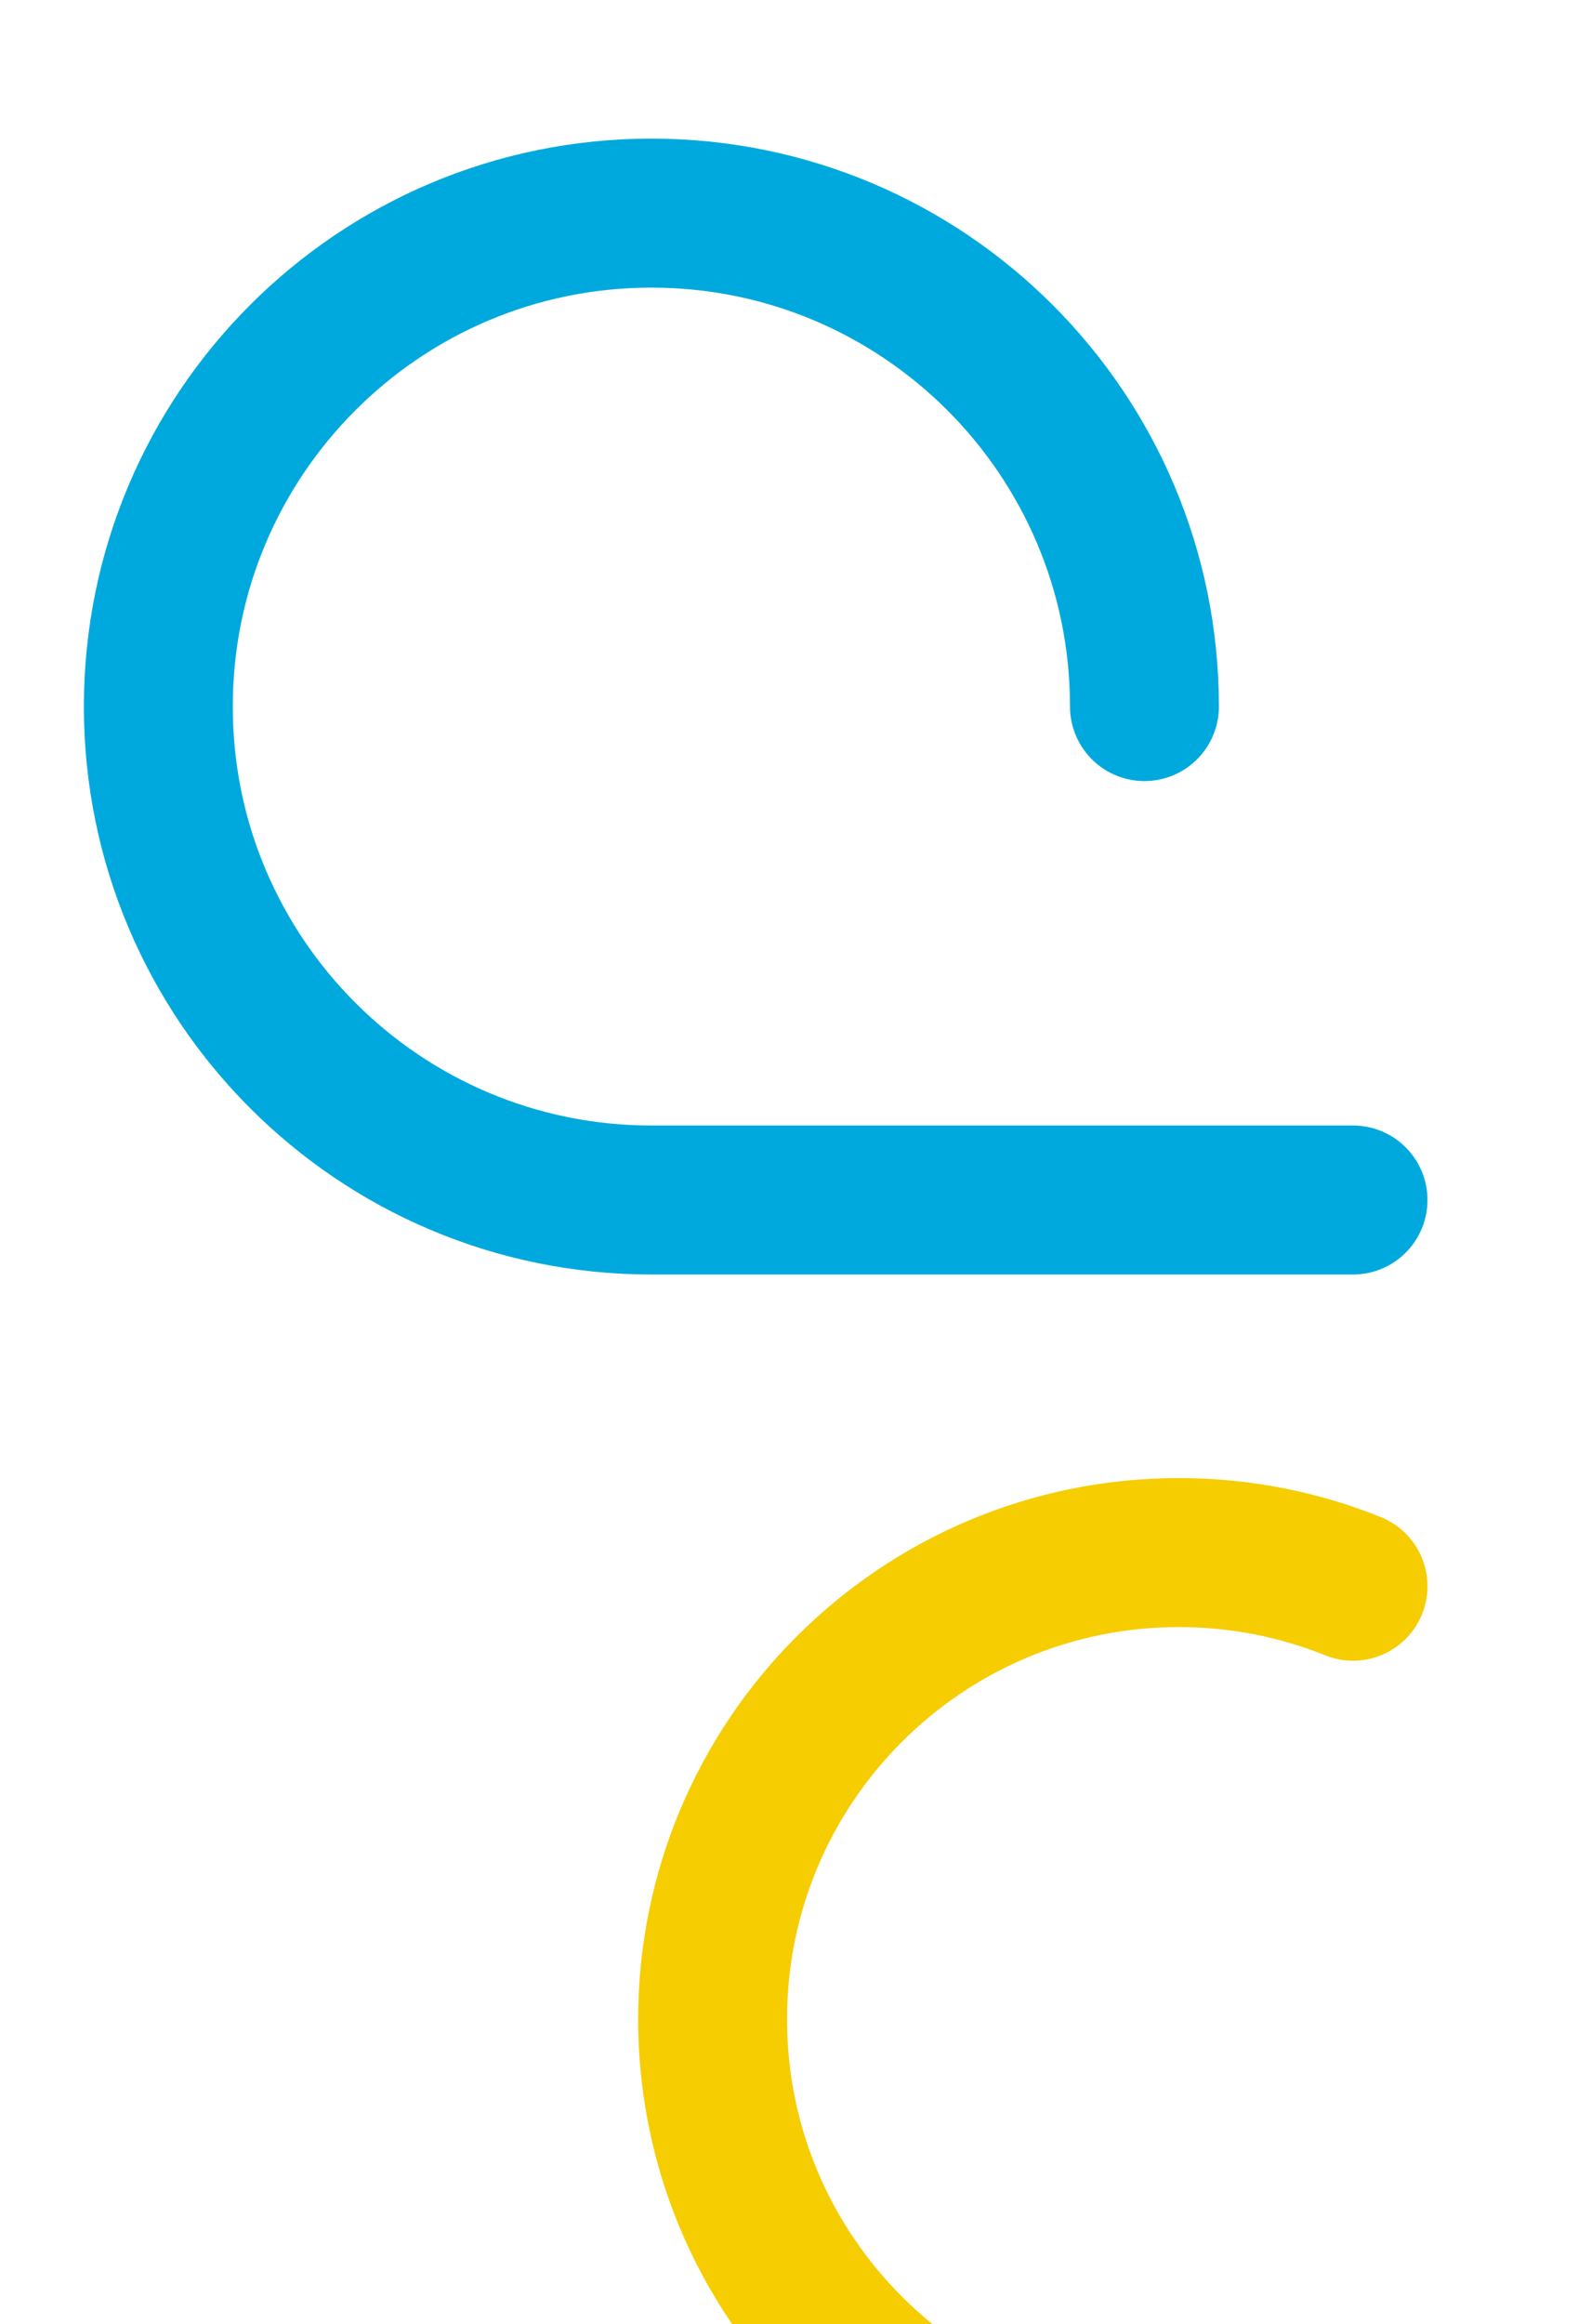
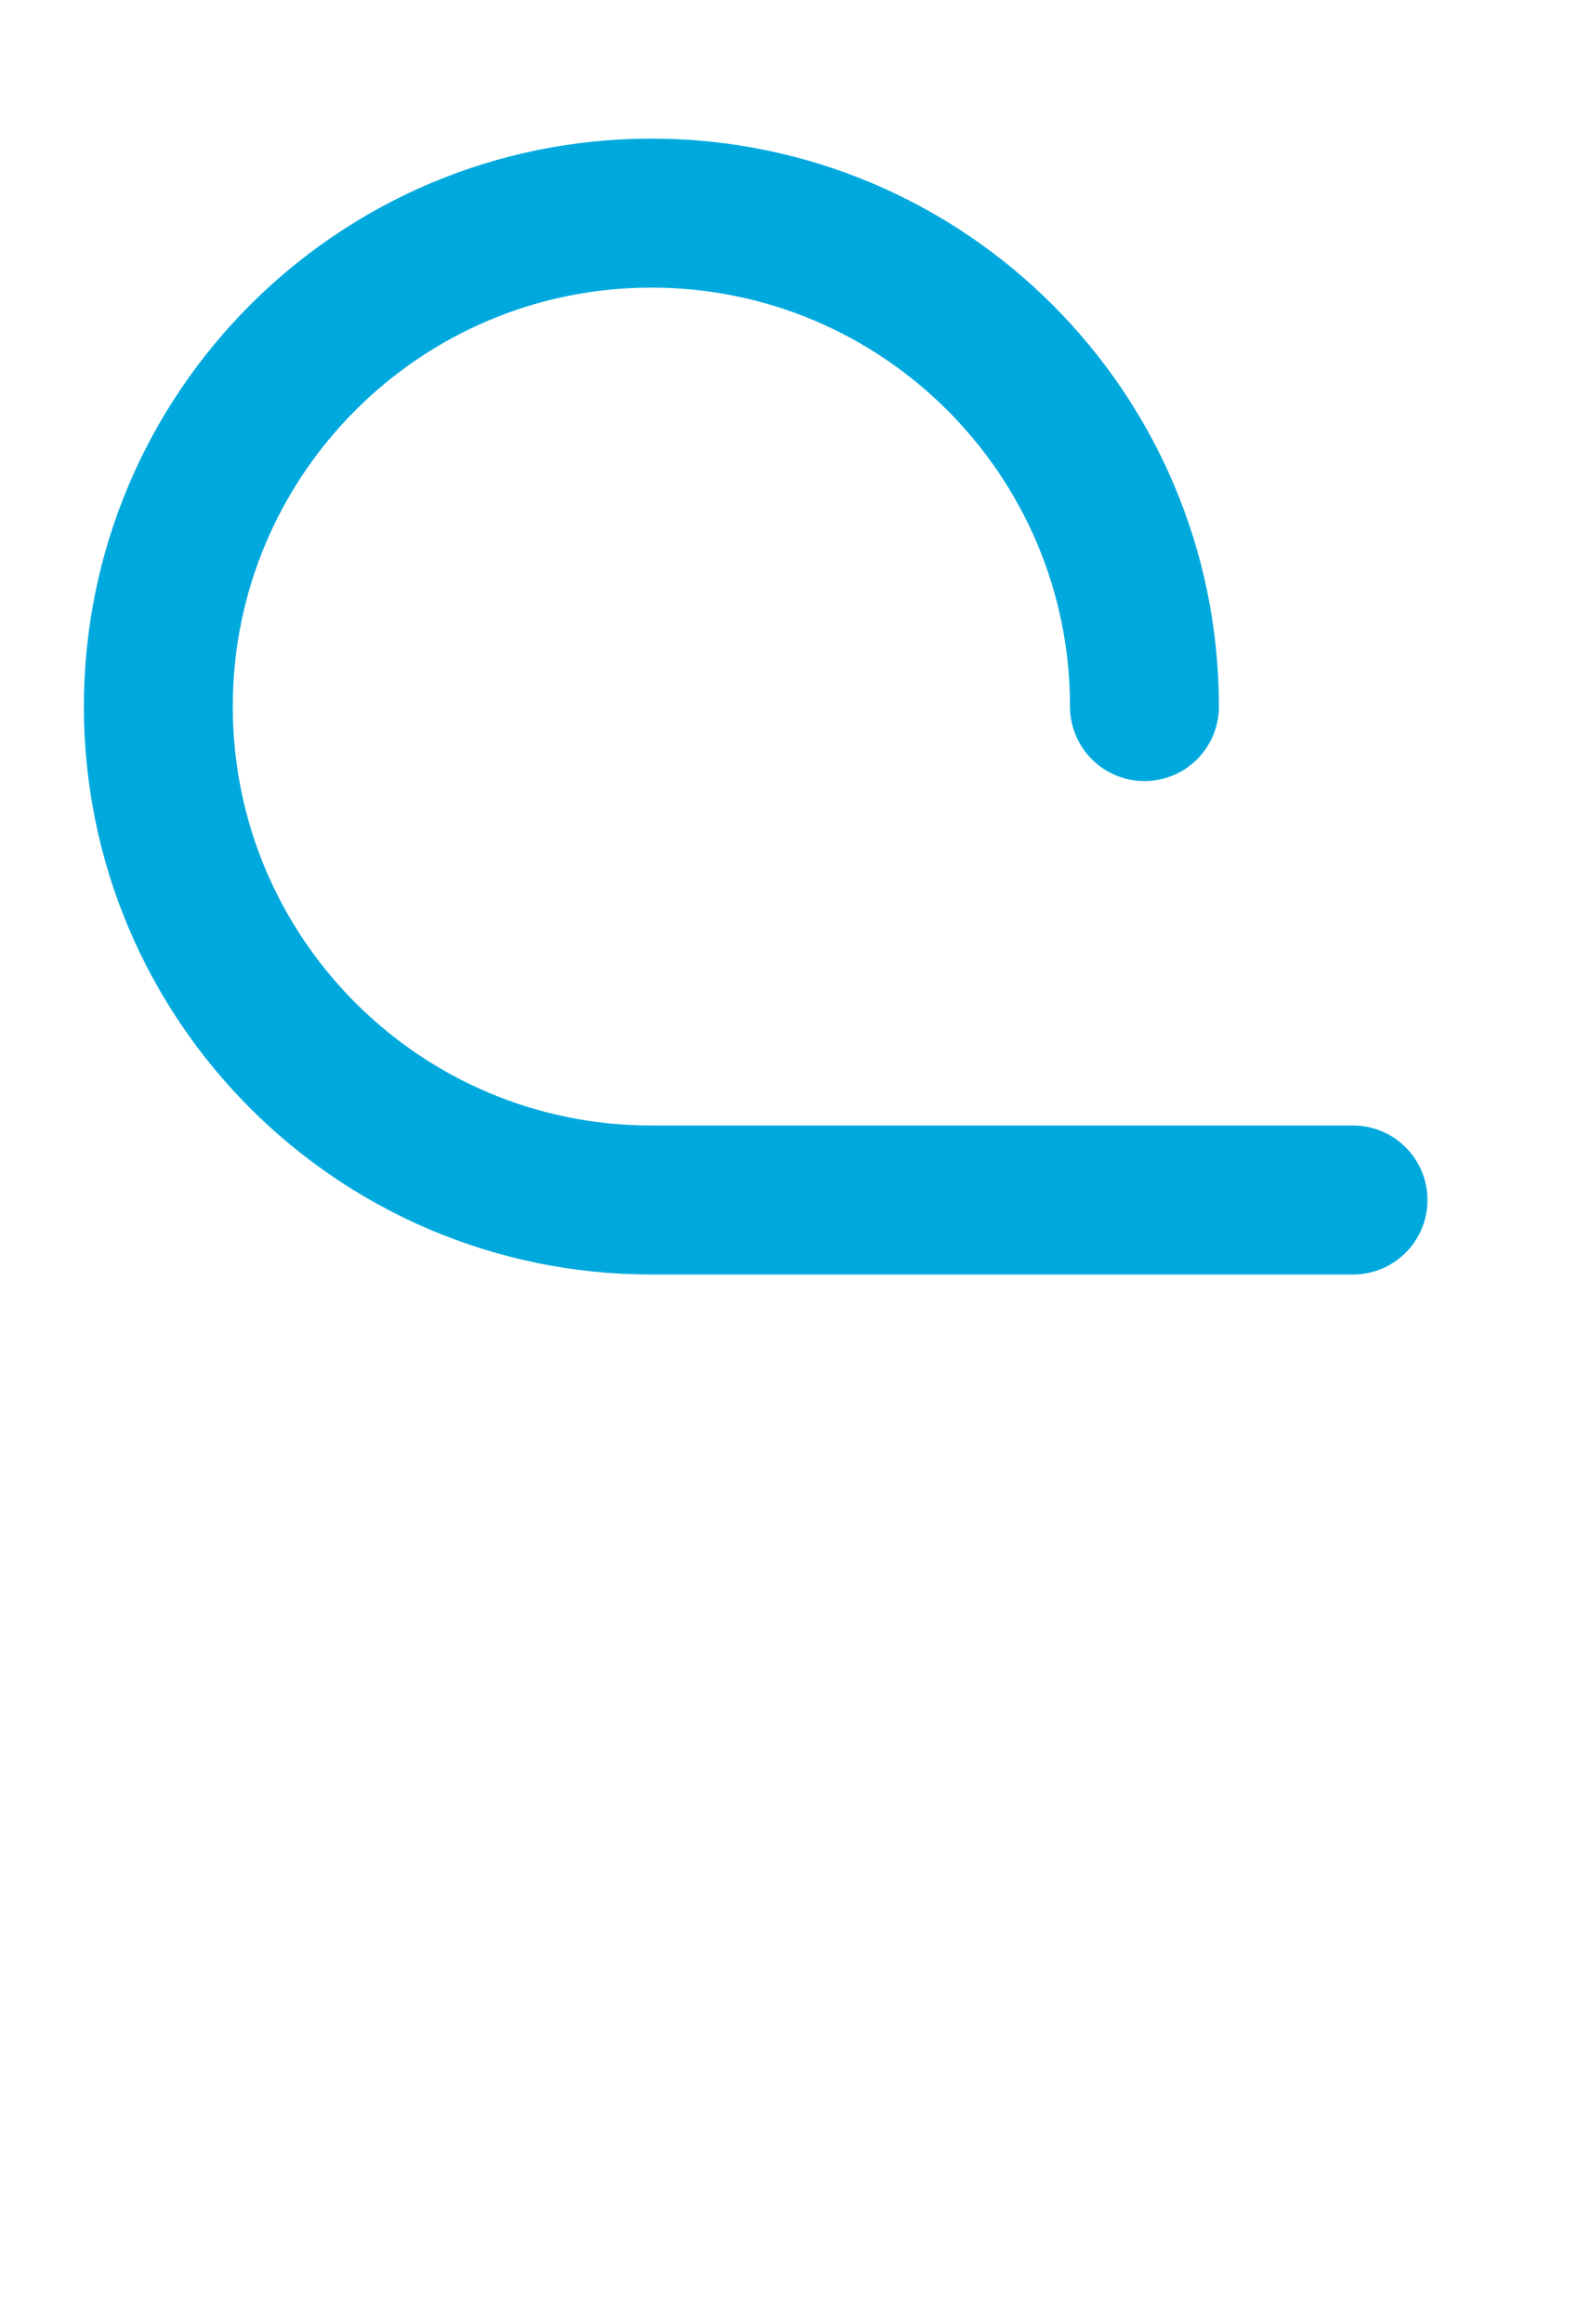
<svg xmlns="http://www.w3.org/2000/svg" id="b" viewBox="0 0 741.89 1091.82">
  <defs>
    <style>.c{stroke:#f6cd00;}.c,.d{fill:none;stroke-linecap:round;stroke-linejoin:round;stroke-width:70px;}.d{stroke:#00a9dd;}</style>
  </defs>
-   <path class="c" d="M425.23,1125.83c-54.67-39.86-90.2-104.41-90.2-177.25,0-121.07,98.14-219.21,219.21-219.21,28.95,0,56.59,5.61,81.88,15.8" />
  <path class="d" d="M636.12,563.74h-329.87c-128.02,0-231.81-103.78-231.81-231.81s103.78-231.81,231.81-231.81,231.81,103.78,231.81,231.81" />
</svg>